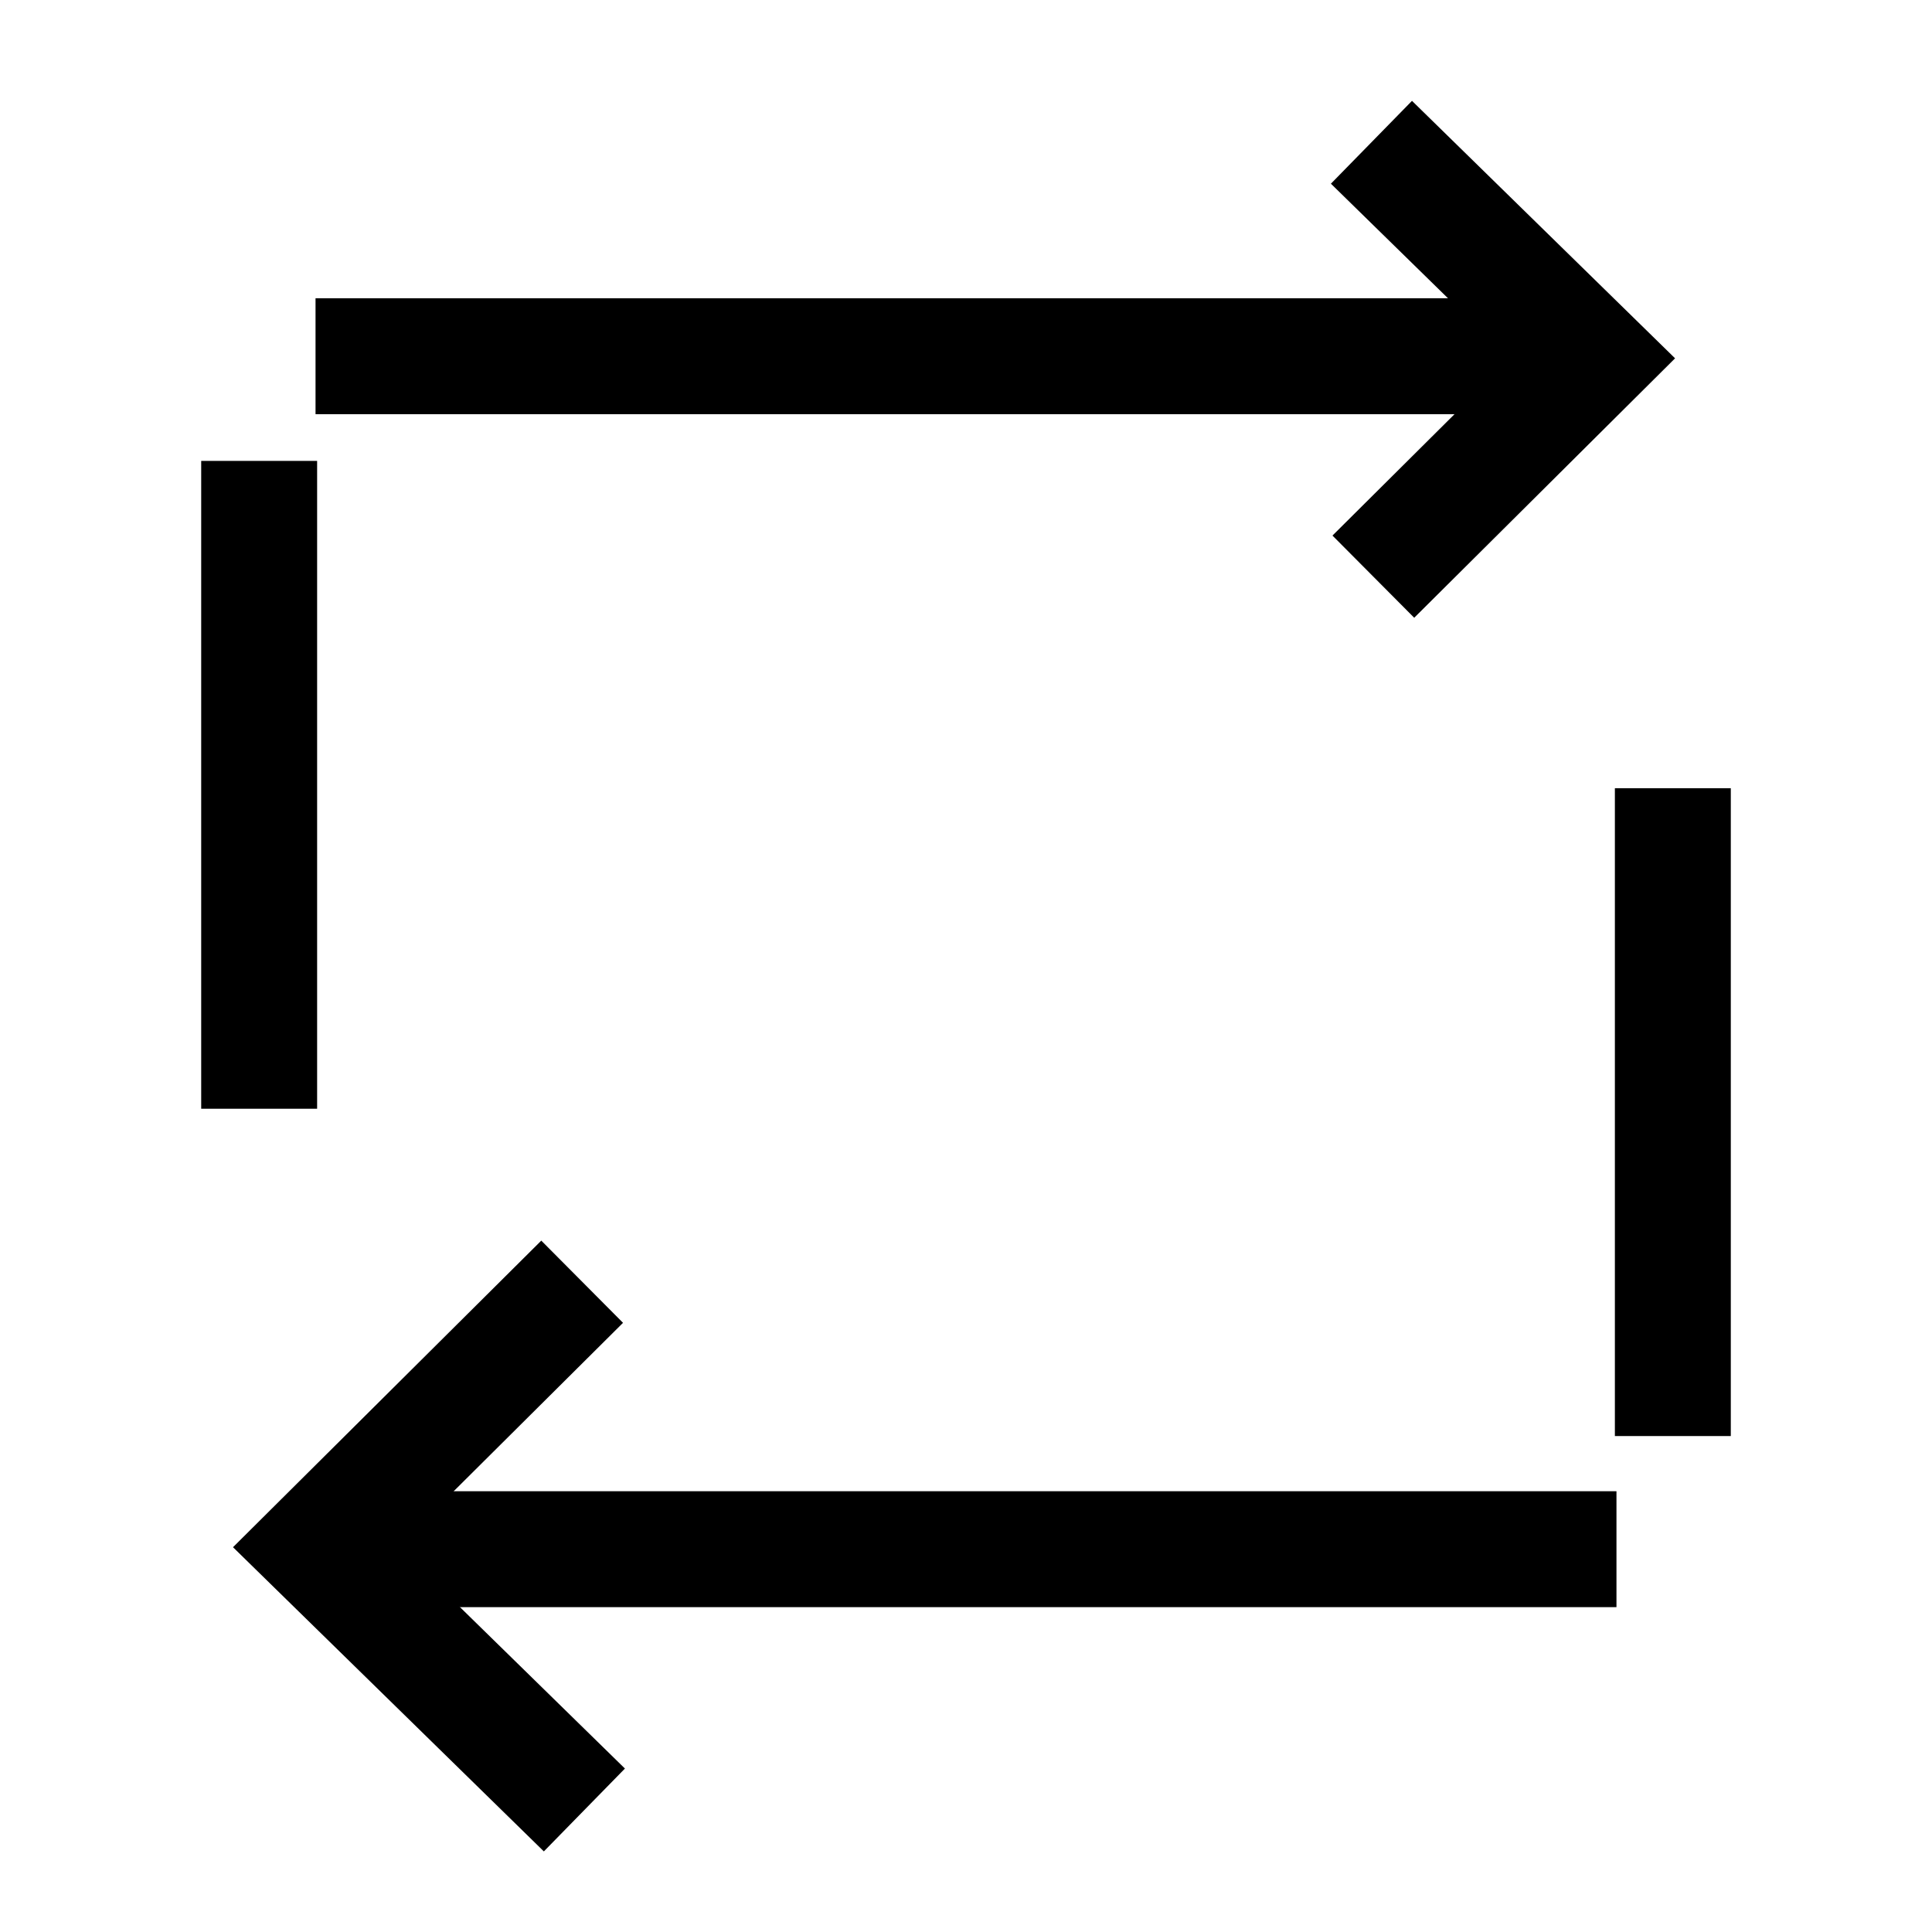
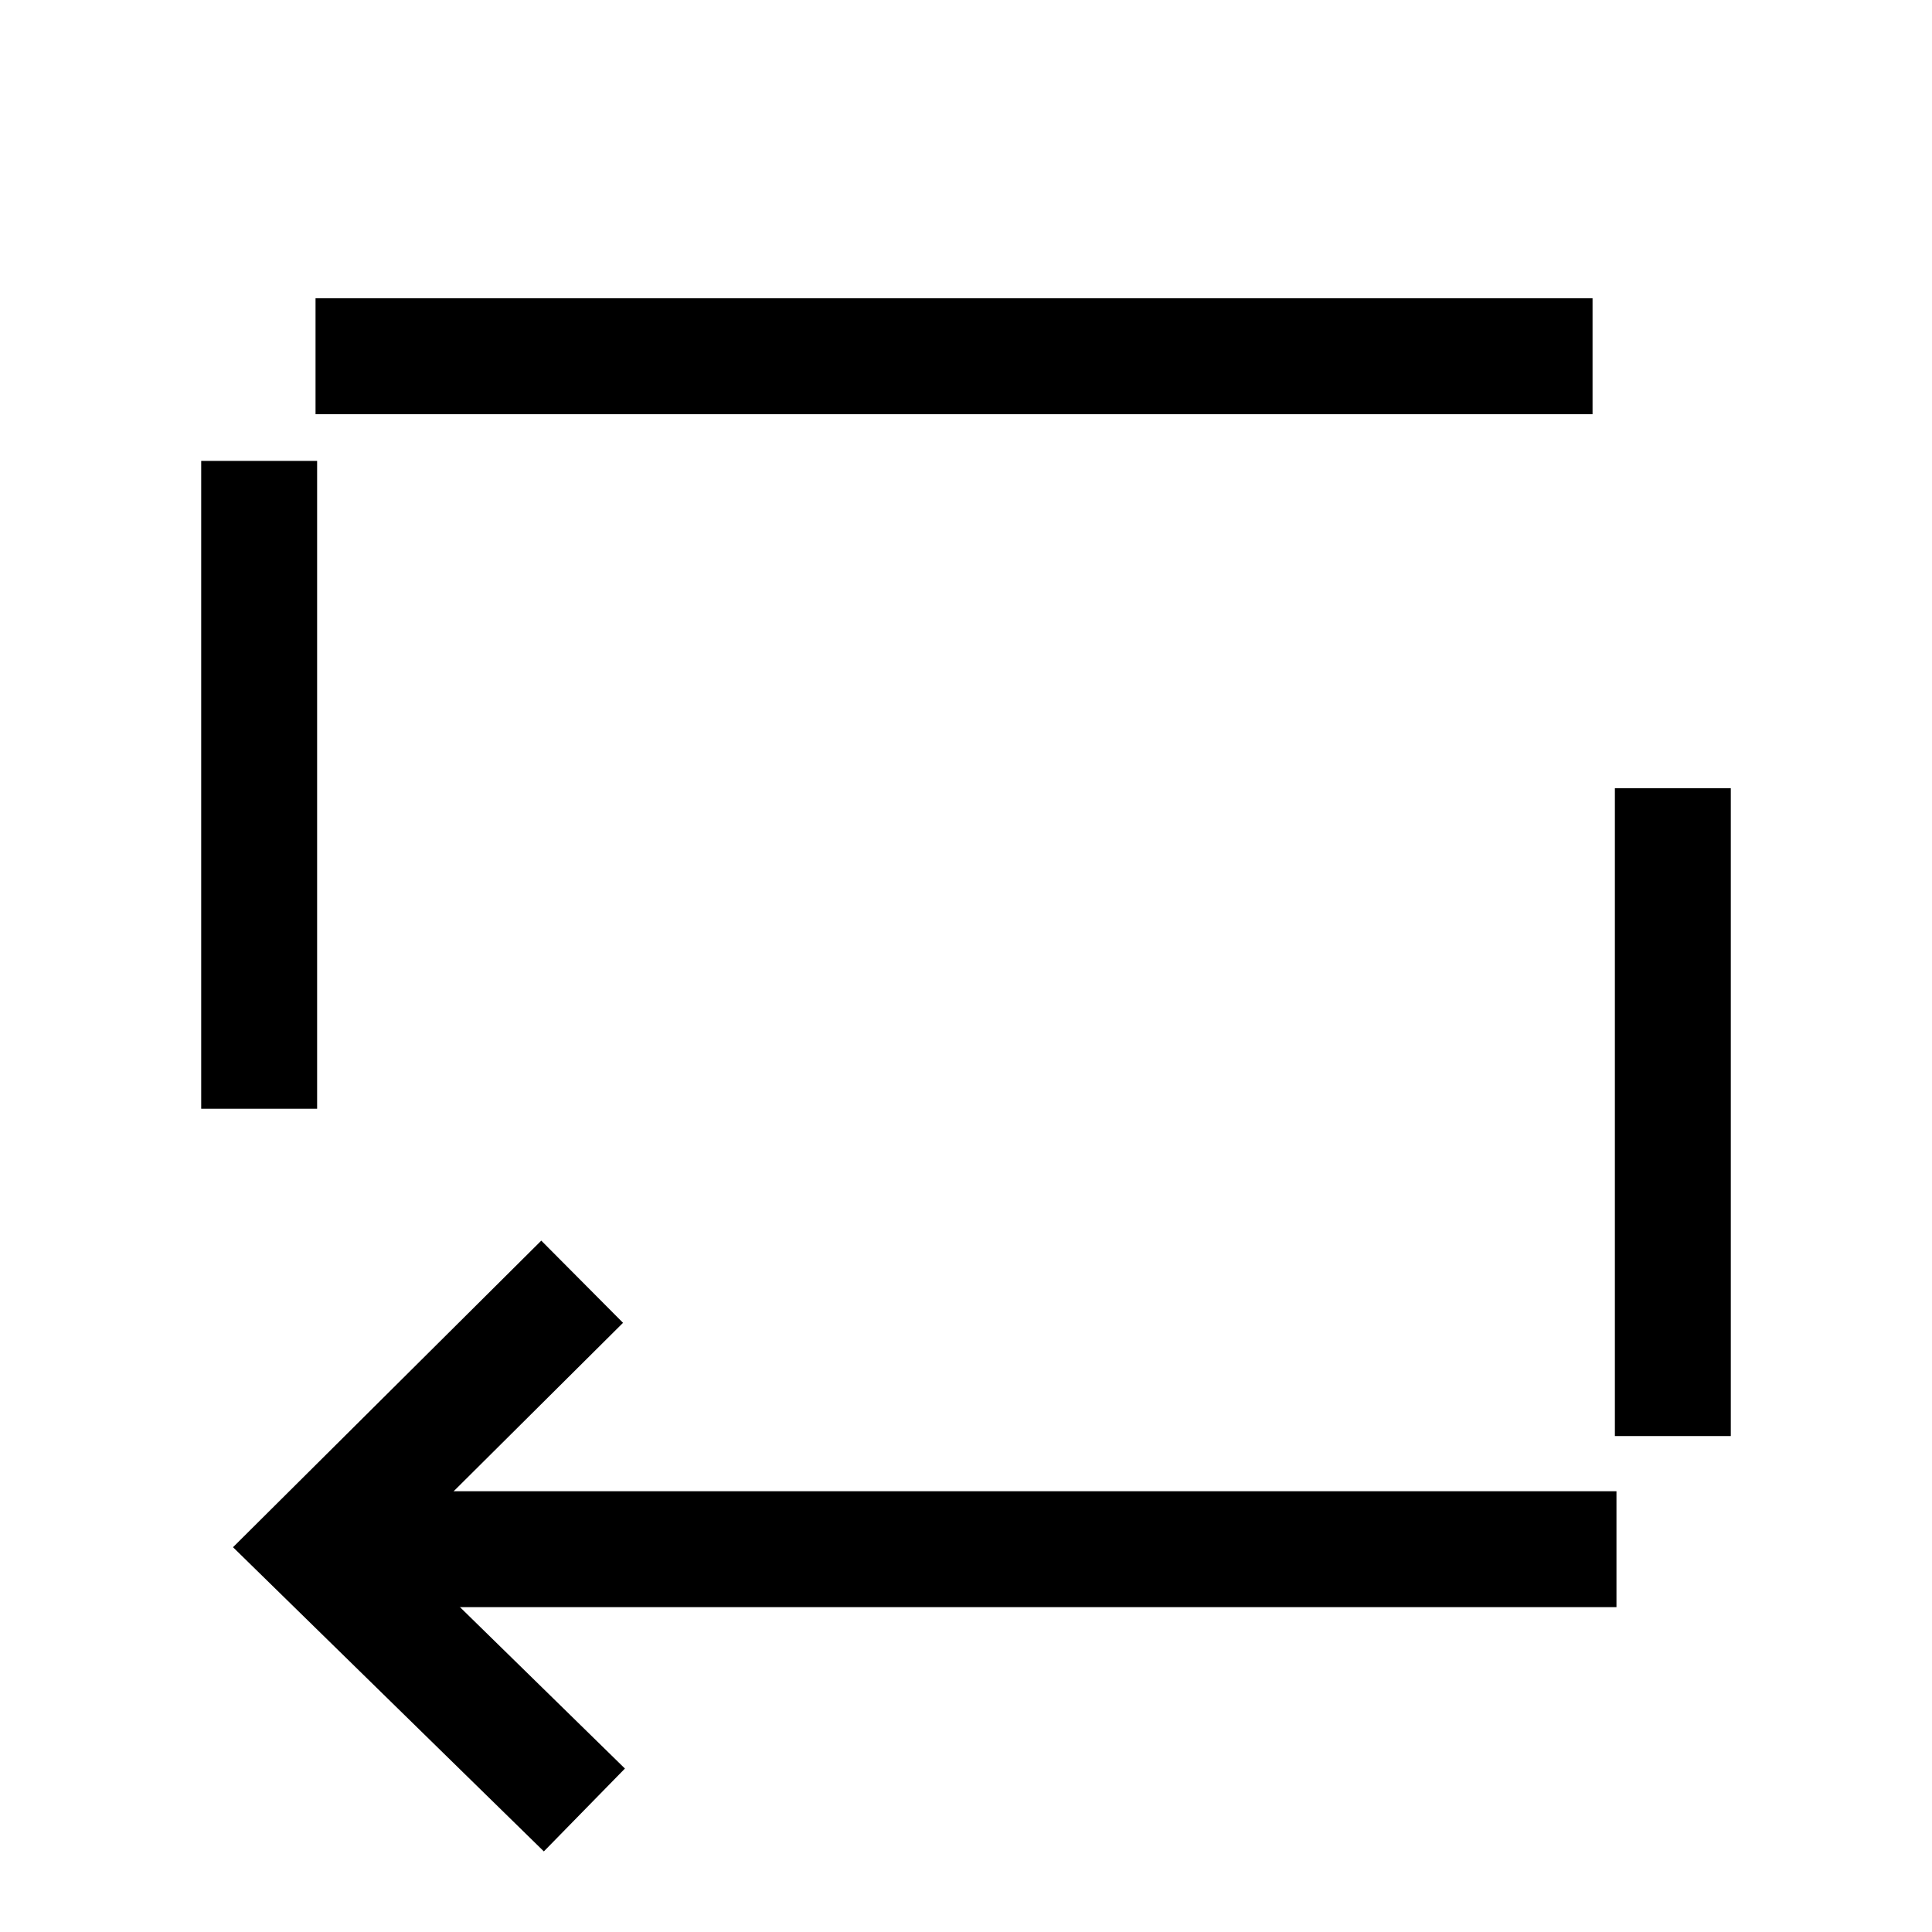
<svg xmlns="http://www.w3.org/2000/svg" width="50" height="50" viewBox="0 0 50 50">
  <defs>
    <clipPath id="clip-path">
      <rect id="Rectangle_61103" data-name="Rectangle 61103" width="50" height="50" transform="translate(1181 1186)" fill="#c9c9c9" opacity="0.248" />
    </clipPath>
  </defs>
  <g id="Strapi_Migration_and_Upgrade" data-name="Strapi Migration and  Upgrade" transform="translate(-1181 -1186)" clip-path="url(#clip-path)">
    <g id="Group_135241" data-name="Group 135241" transform="translate(3.427 -78.861)">
      <line id="Line_2755" data-name="Line 2755" x2="33.049" transform="translate(1185.739 1274.08)" fill="none" stroke="#000" stroke-miterlimit="10" stroke-width="3" />
-       <path id="Path_130572" data-name="Path 130572" d="M272.214,1069.835l5.673-5.642-5.722-5.6" transform="translate(940.901 209.95)" fill="none" stroke="#000" stroke-miterlimit="10" stroke-width="3" />
      <line id="Line_2756" data-name="Line 2756" y2="16.766" transform="translate(1184.28 1276.789)" fill="none" stroke="#000" stroke-miterlimit="10" stroke-width="3" />
      <line id="Line_2757" data-name="Line 2757" x1="33.049" transform="translate(1186.358 1304.954)" fill="none" stroke="#000" stroke-miterlimit="10" stroke-width="3" />
      <path id="Path_130573" data-name="Path 130573" d="M254.262,1095.5l-6.9,6.862,6.958,6.809" transform="translate(938.377 202.532)" fill="none" stroke="#000" stroke-miterlimit="10" stroke-width="3" />
      <line id="Line_2758" data-name="Line 2758" y1="16.766" transform="translate(1220.866 1285.26)" fill="none" stroke="#000" stroke-miterlimit="10" stroke-width="3" />
    </g>
  </g>
</svg>